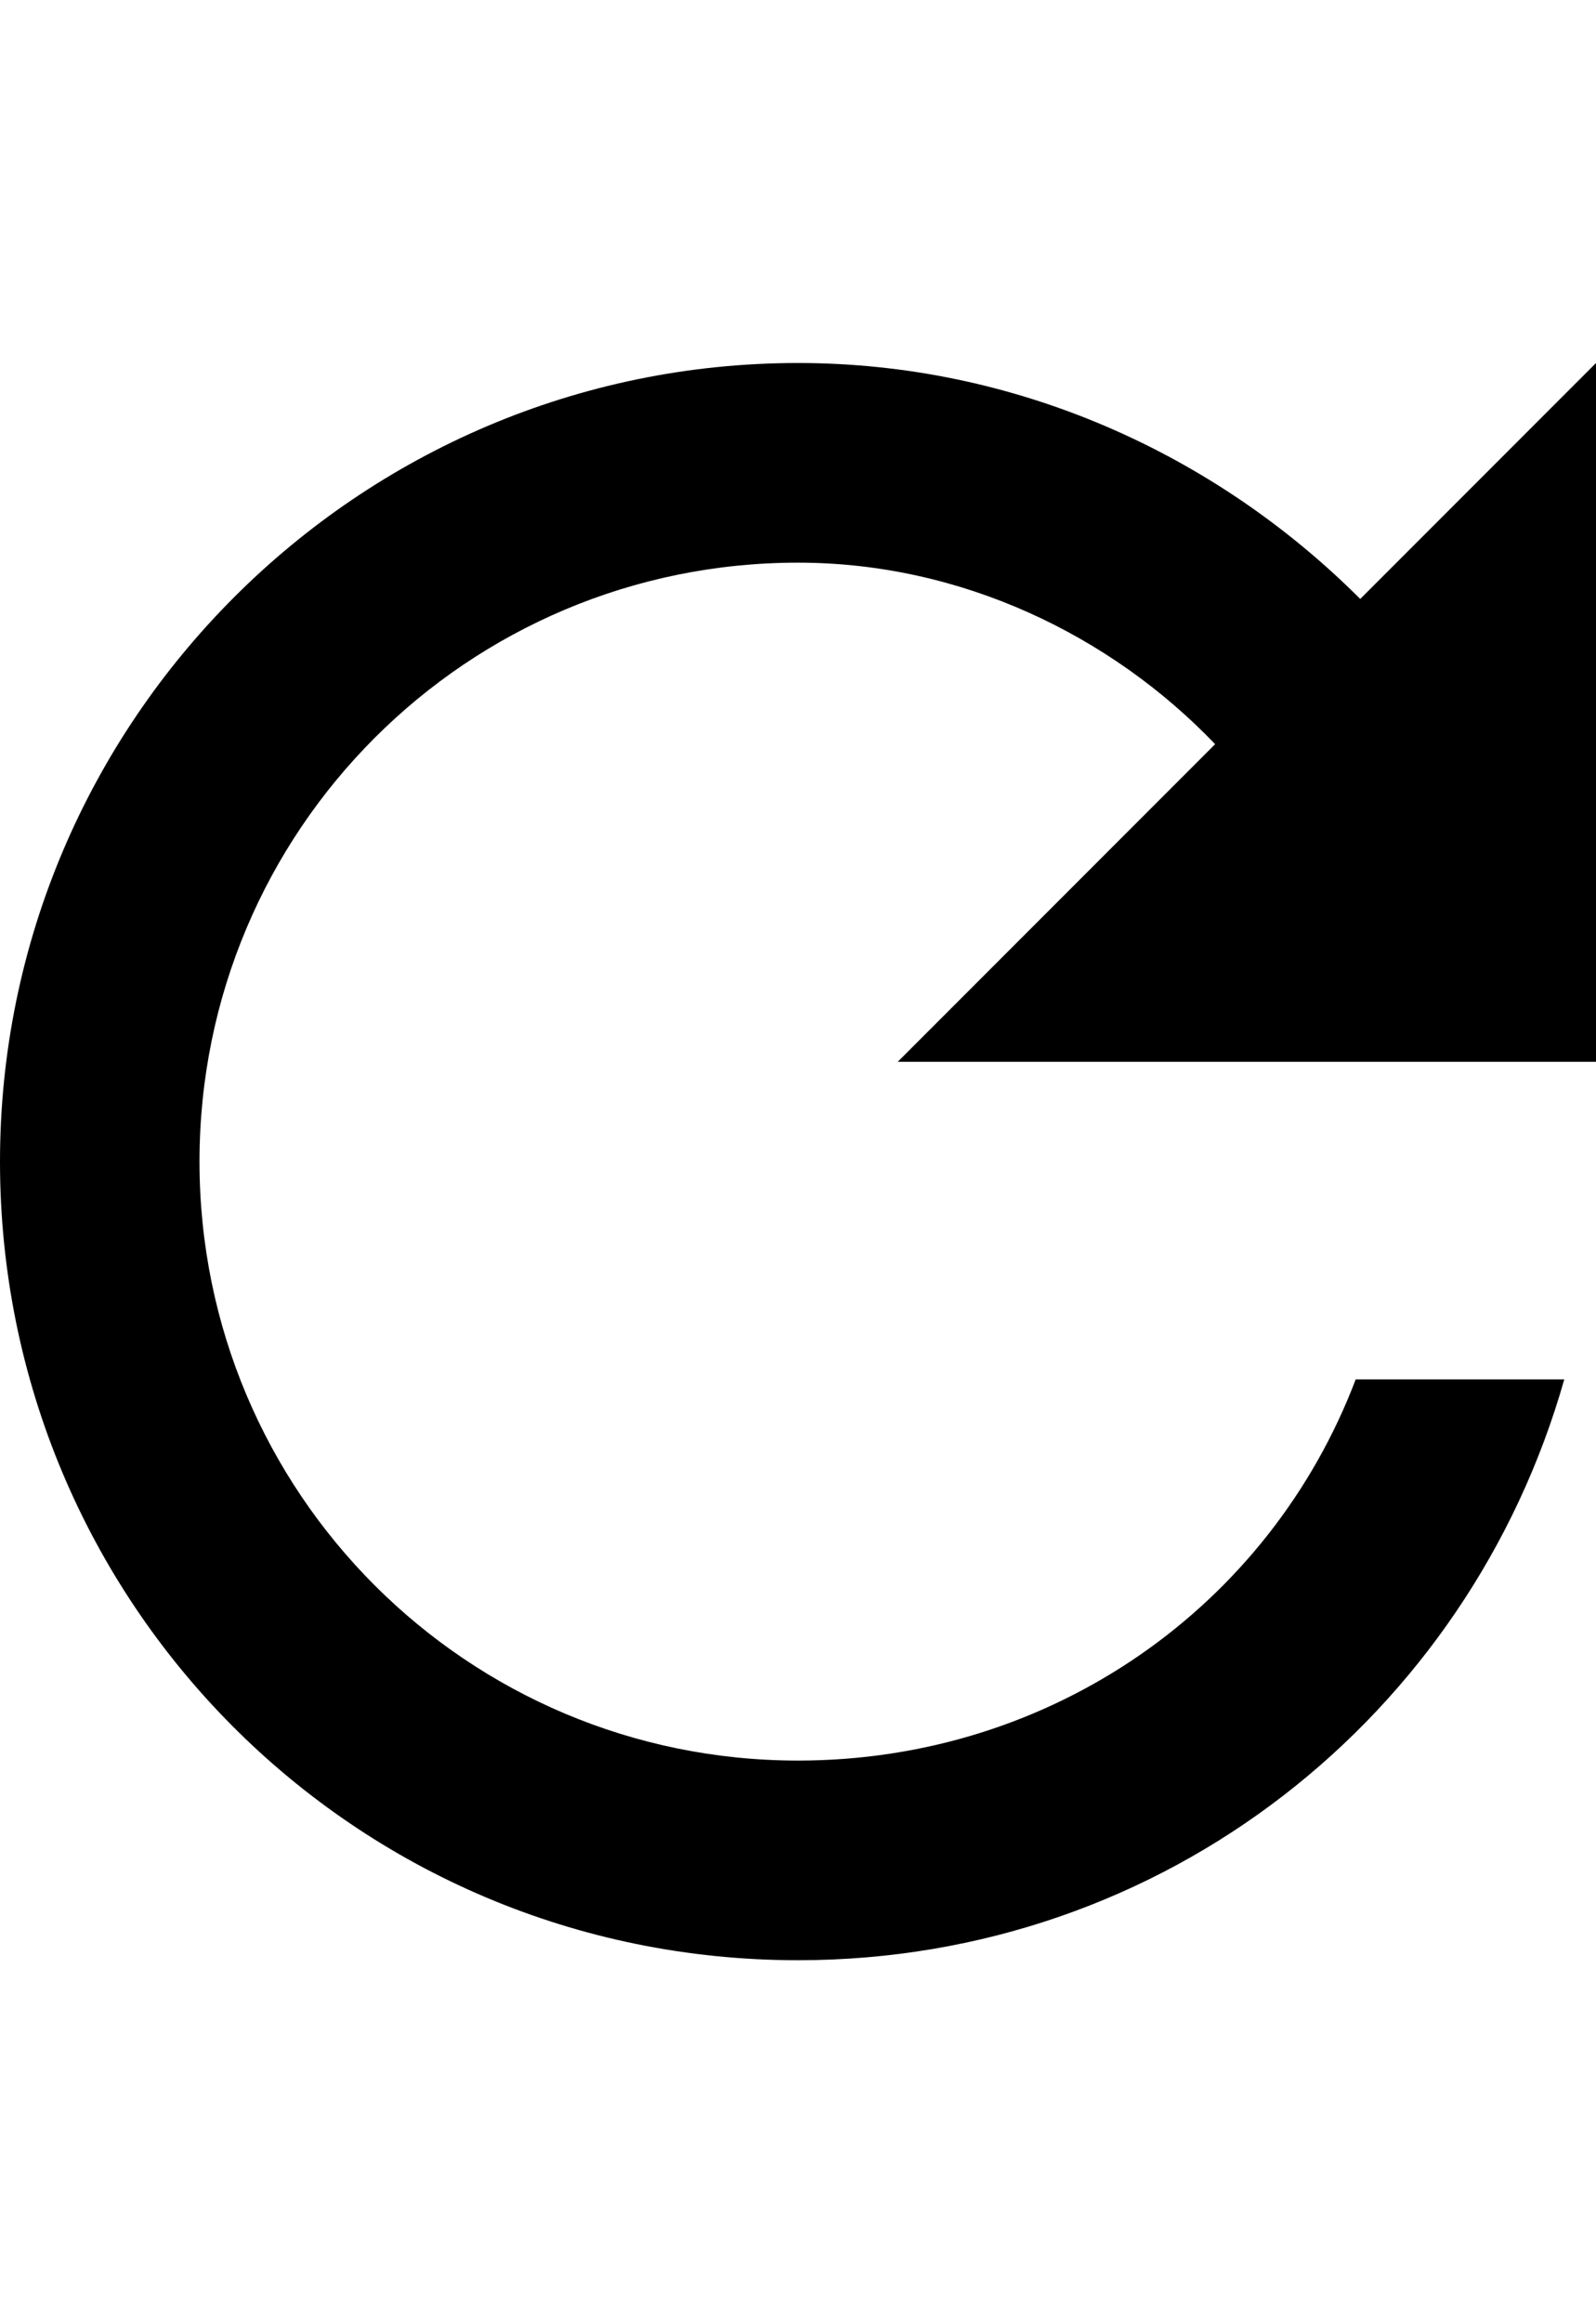
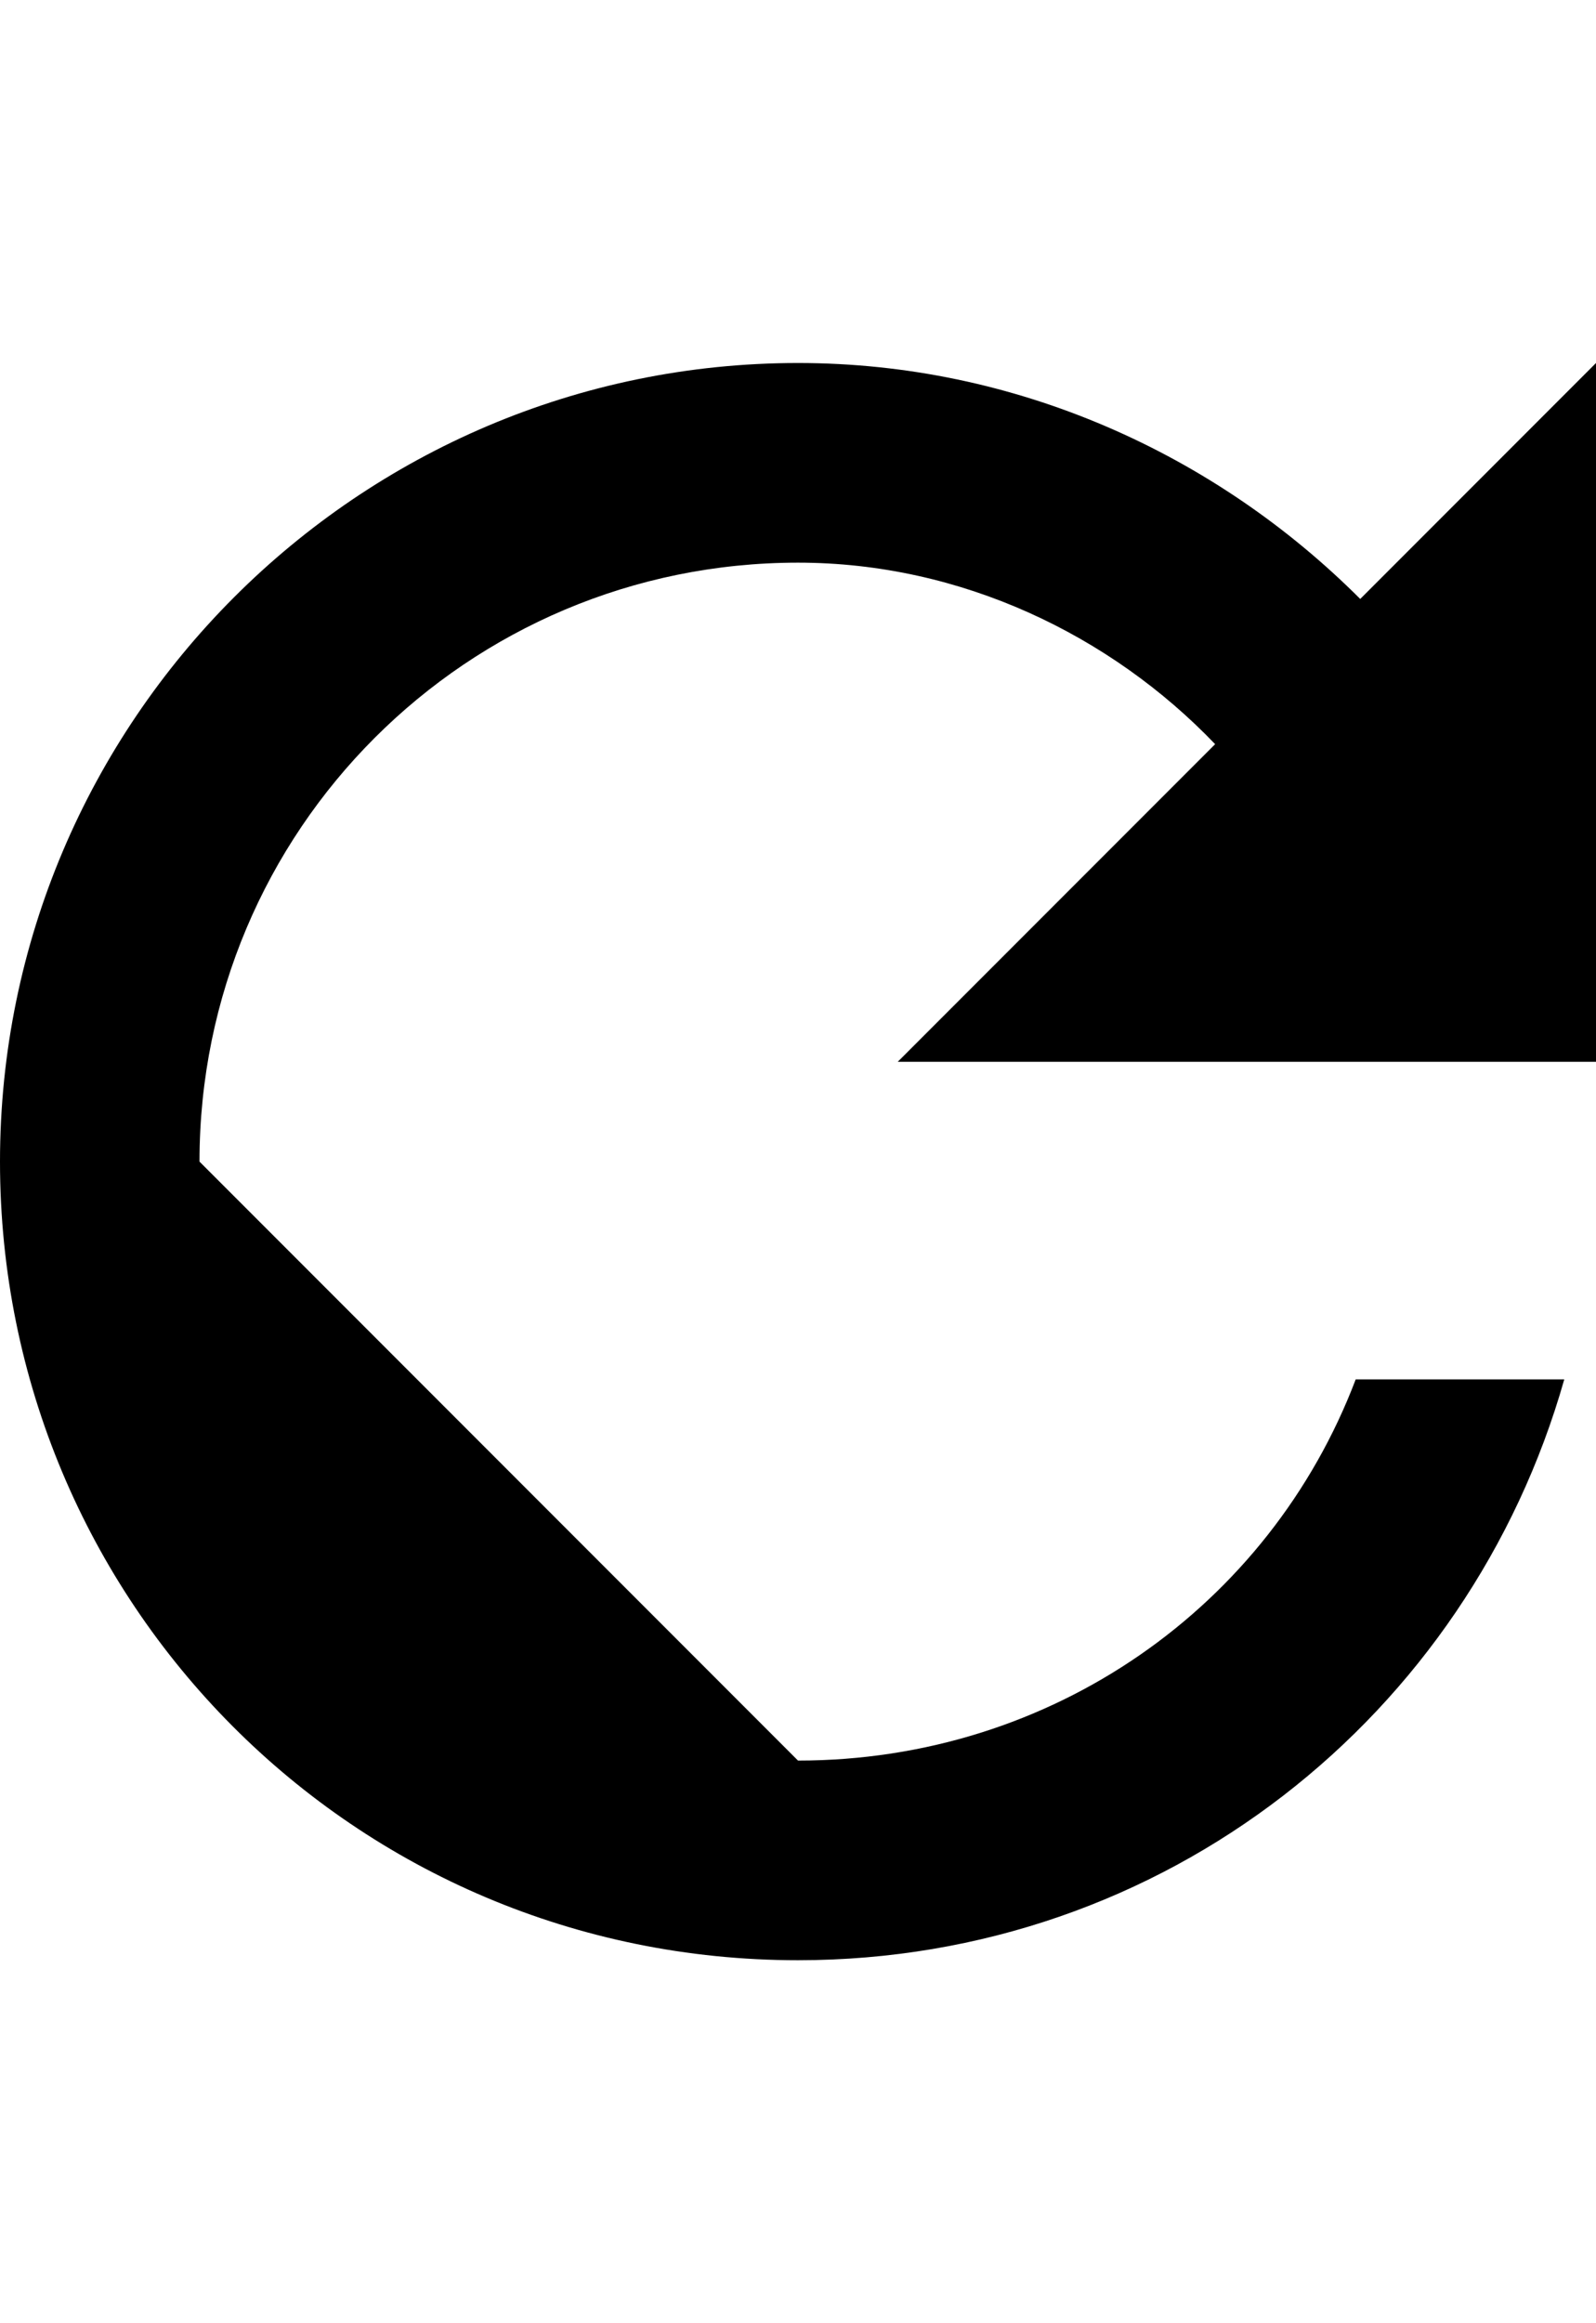
<svg xmlns="http://www.w3.org/2000/svg" version="1.1" id="android-refresh" viewBox="0 0 352 512">
-   <path d="M176 388c56 0 104-34 123-84h46c-21 74-88 128-169 128C78 432 0 353 0 256S79 80 176 80c48 0 92 20 124 52l52-52v154H198l70-70c-23-24-56-40-92-40-73 0-132 59-132 132s59 132 132 132z" />
+   <path d="M176 388c56 0 104-34 123-84h46c-21 74-88 128-169 128C78 432 0 353 0 256S79 80 176 80c48 0 92 20 124 52l52-52v154H198l70-70c-23-24-56-40-92-40-73 0-132 59-132 132z" />
</svg>